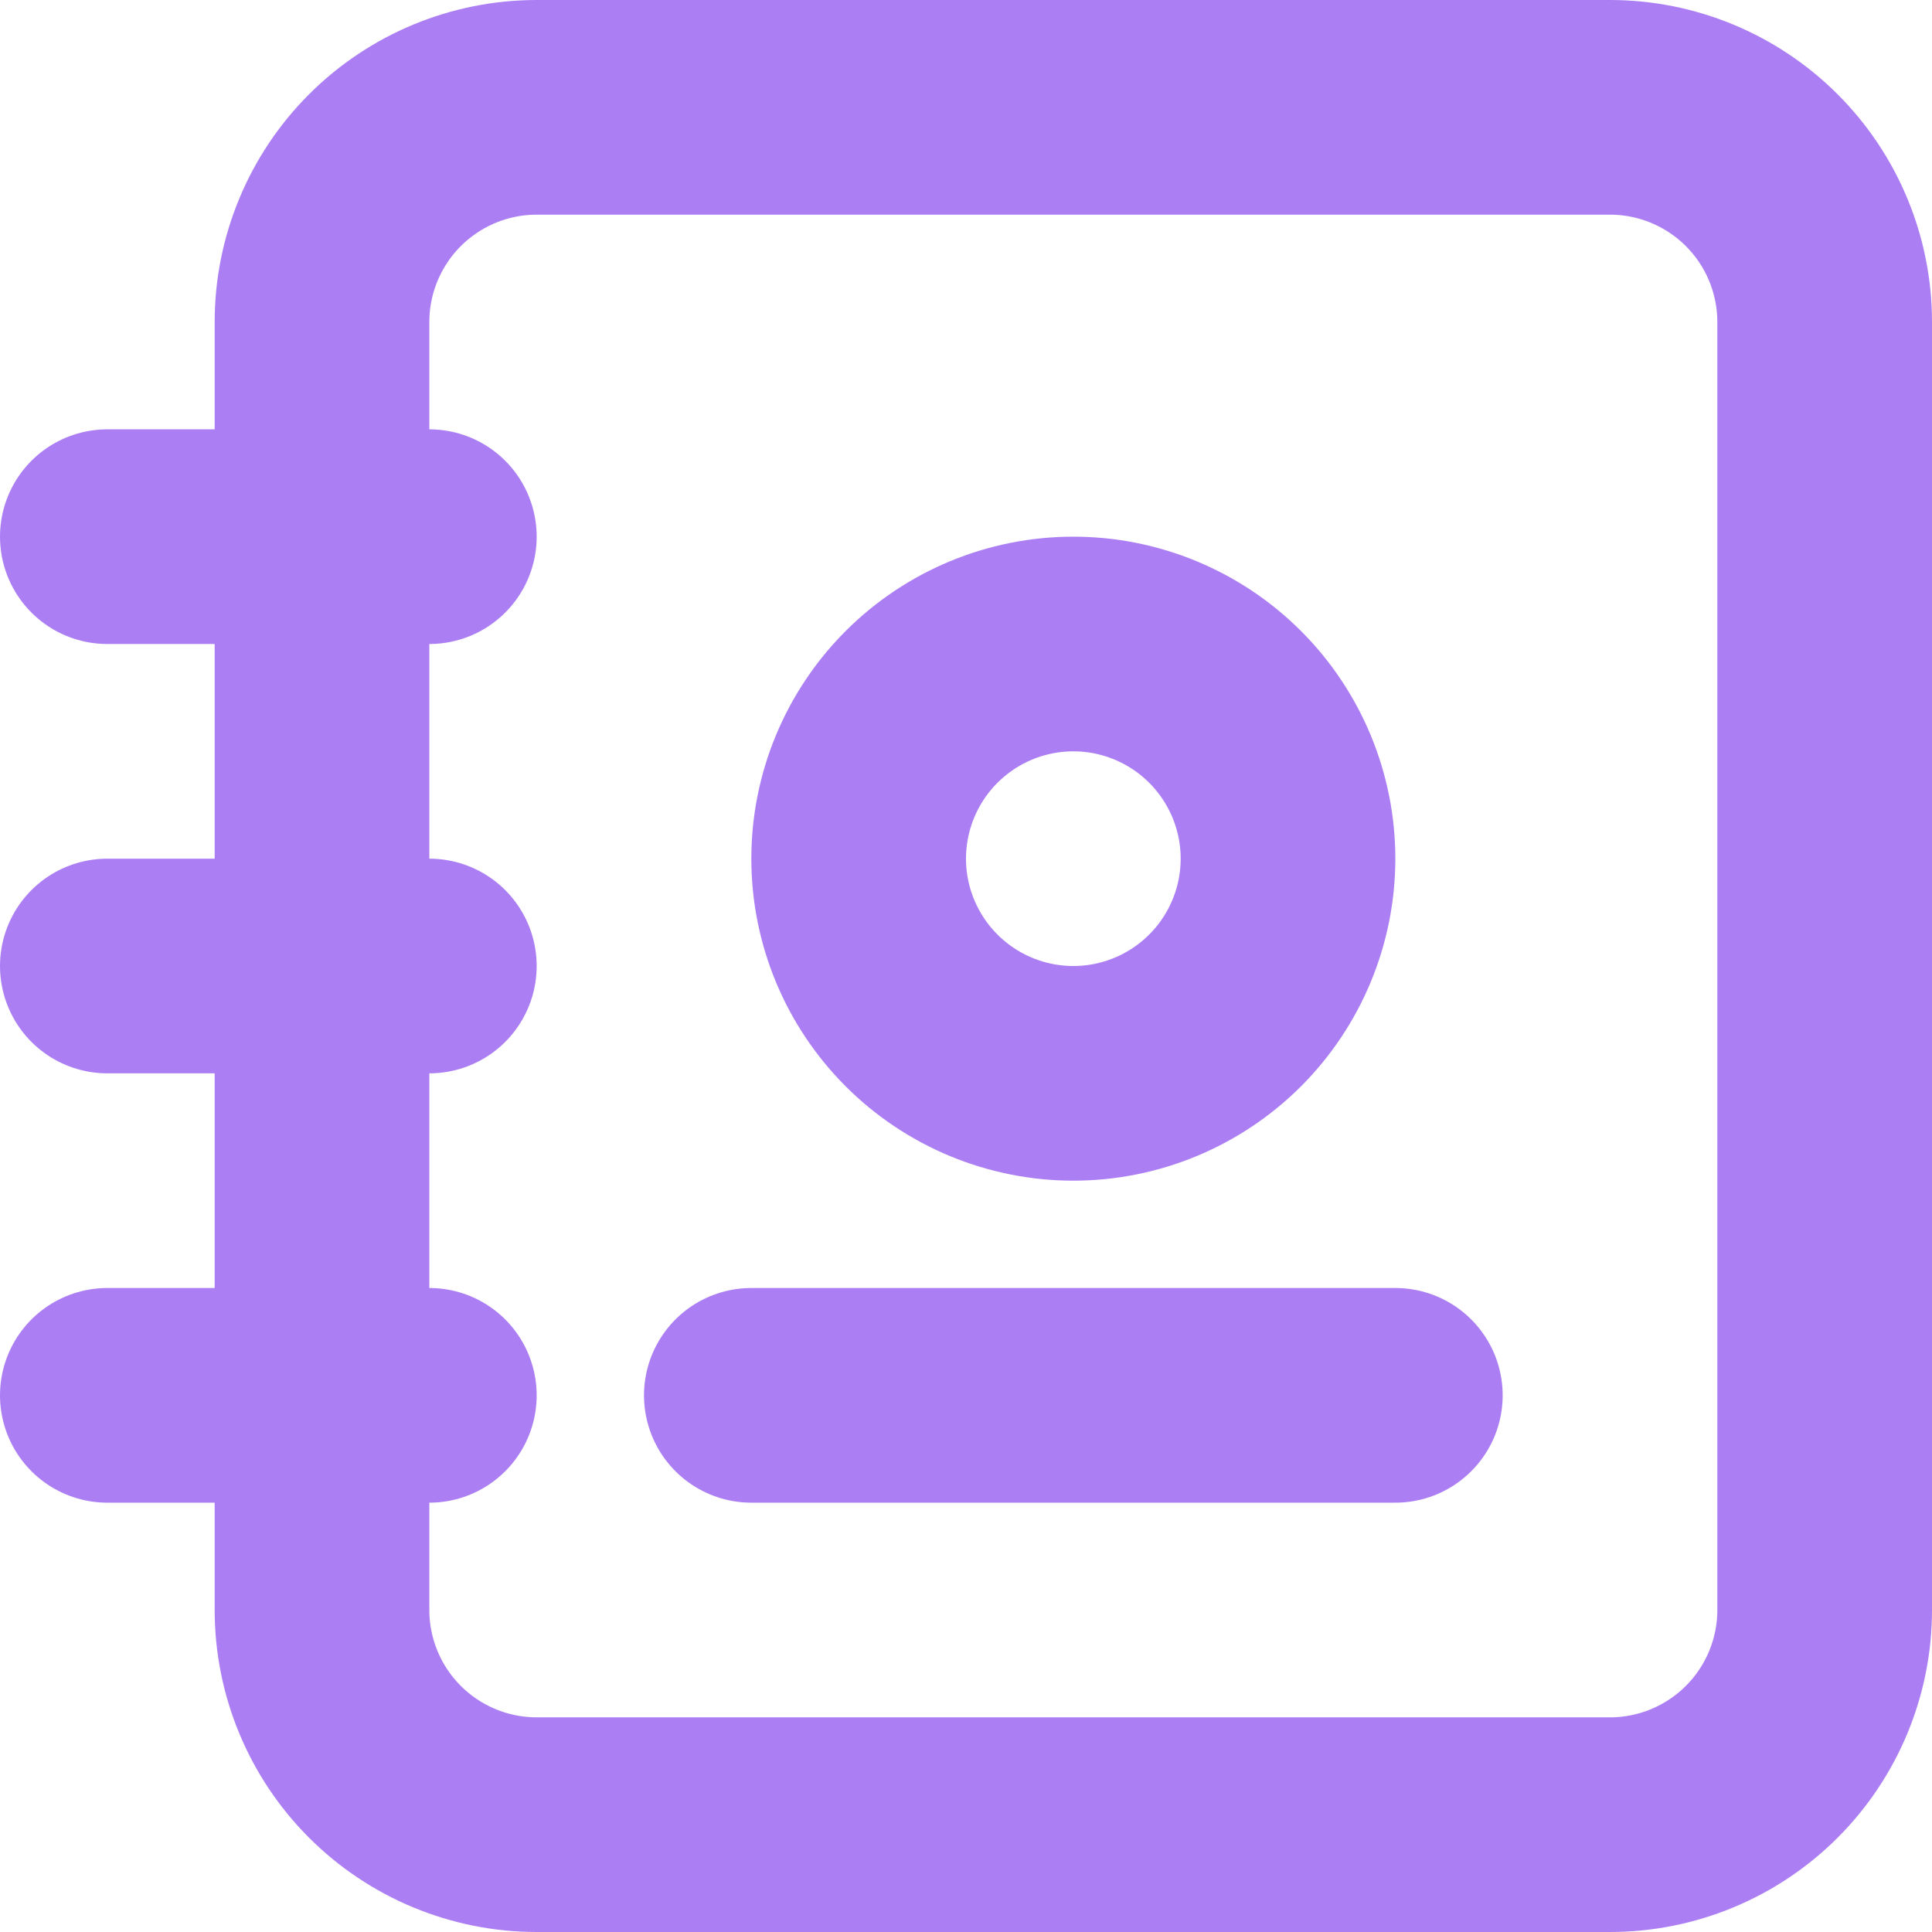
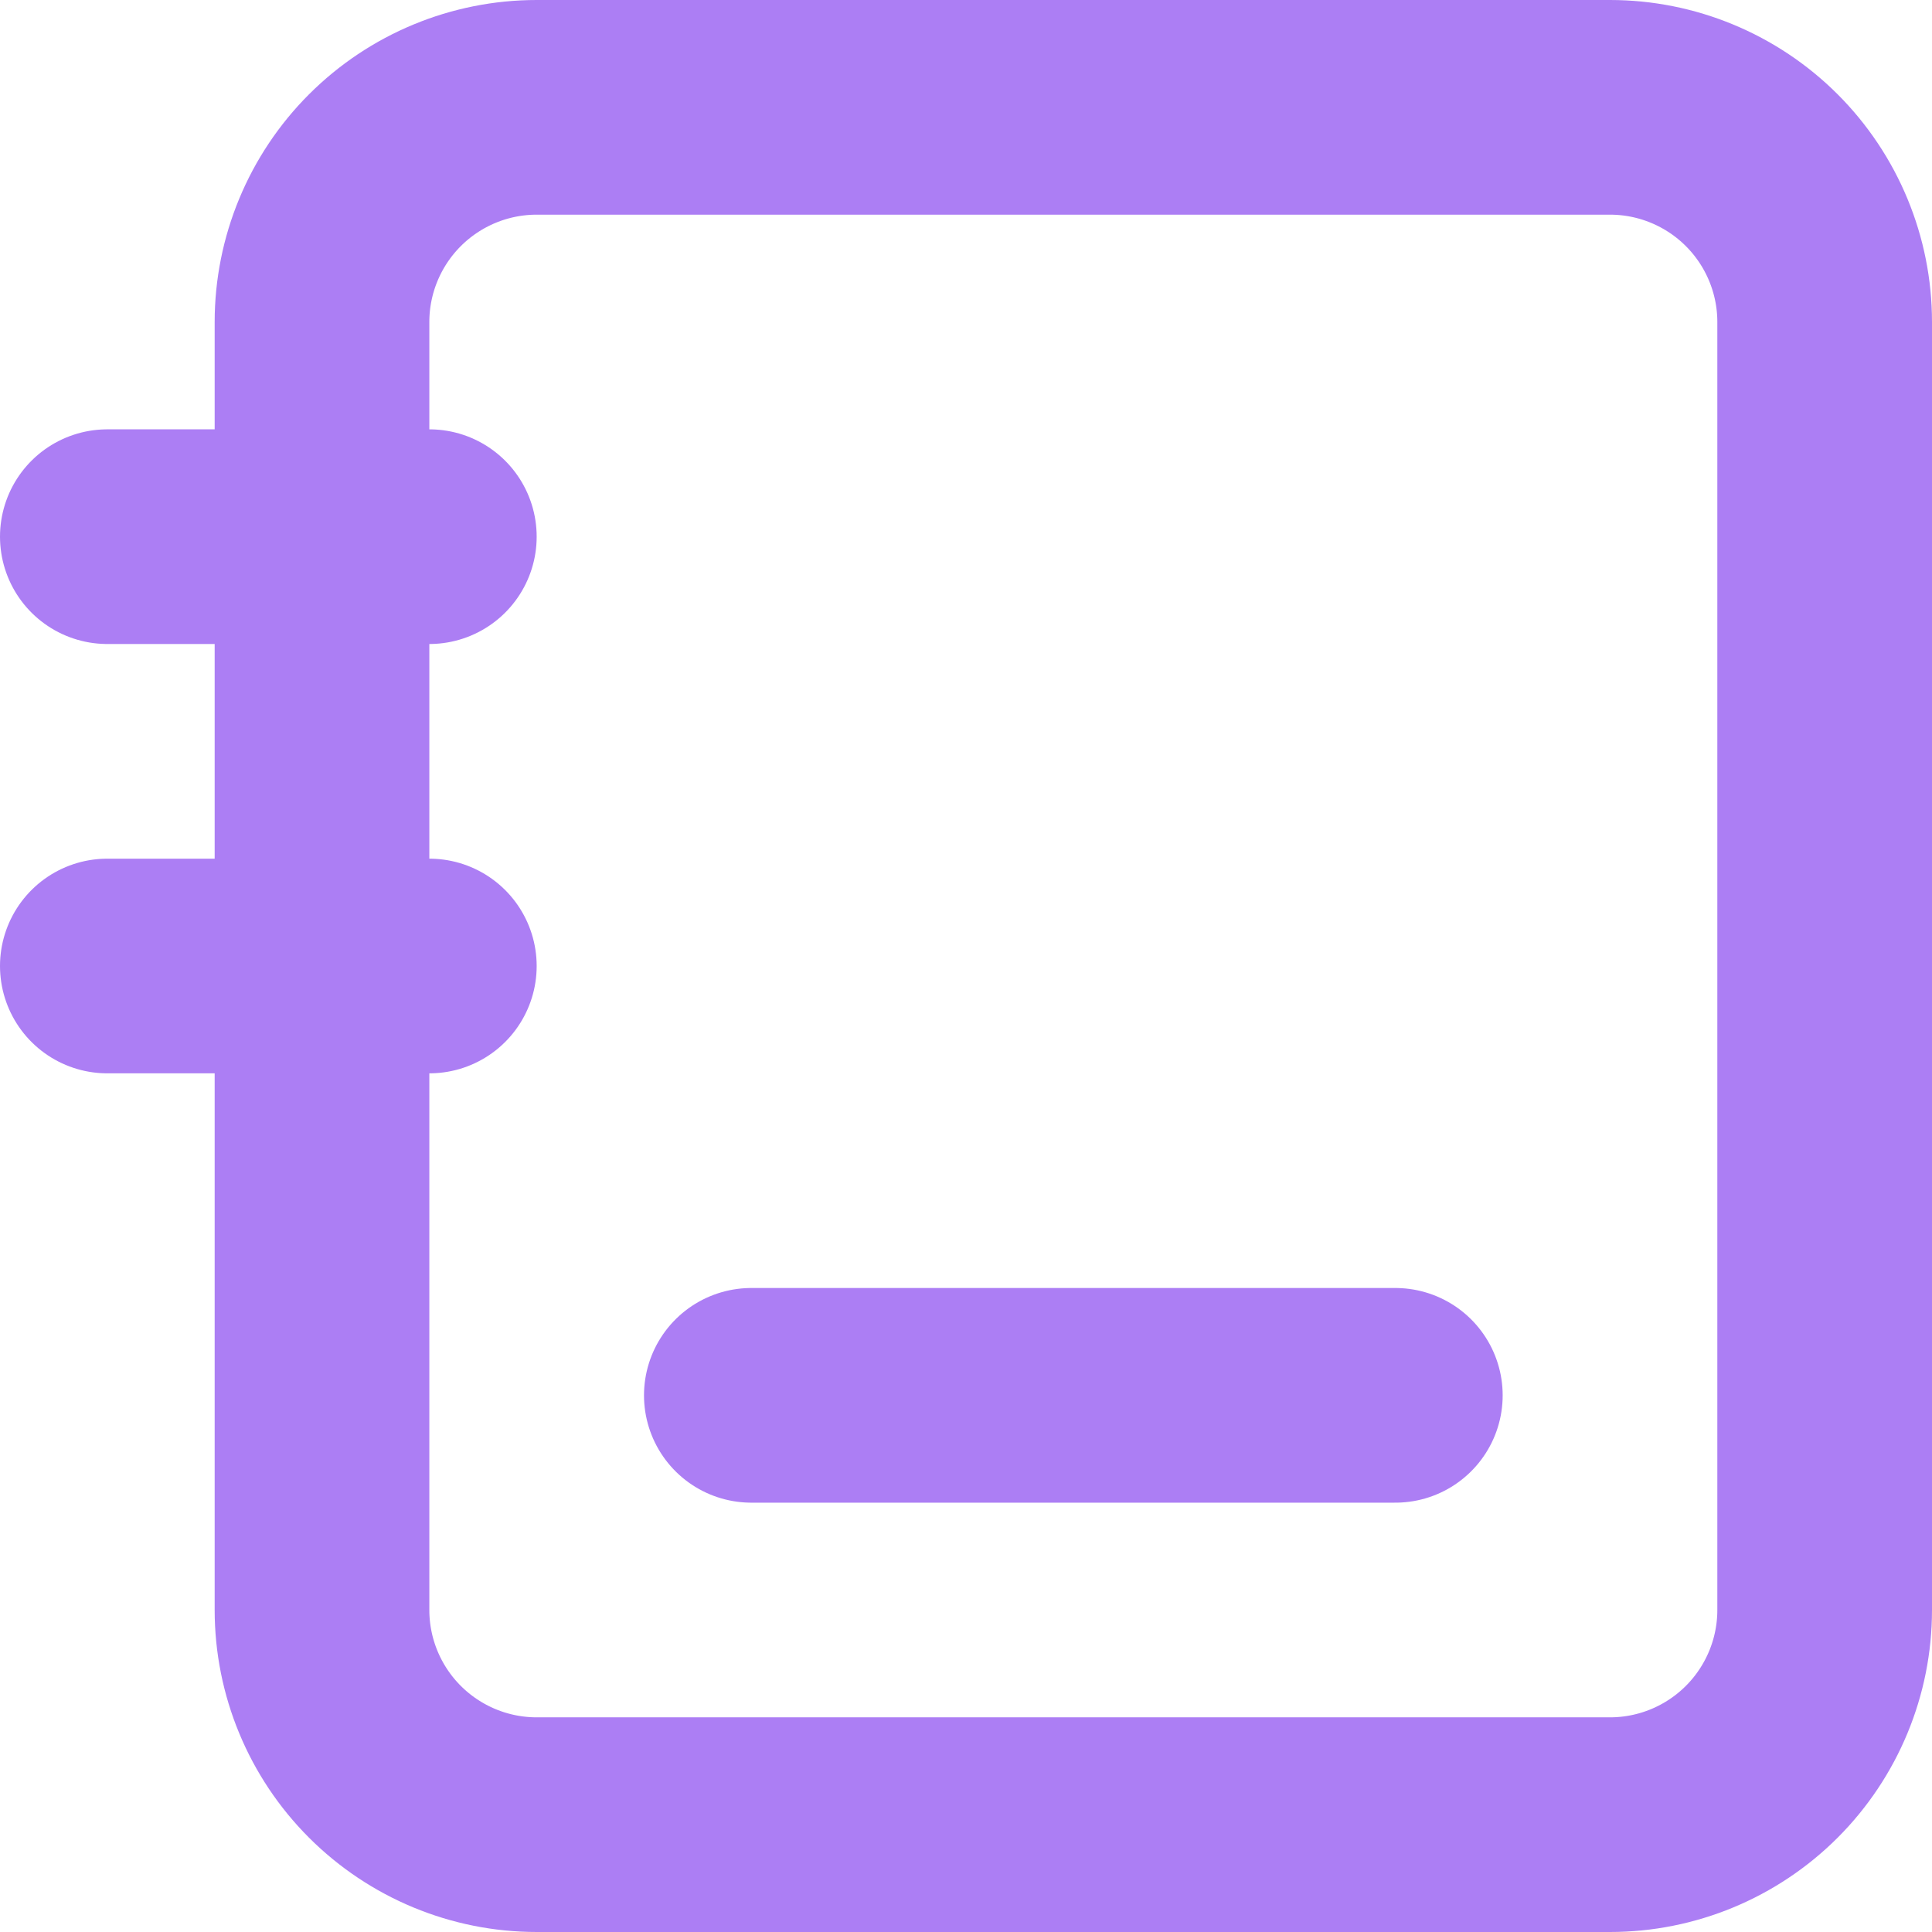
<svg xmlns="http://www.w3.org/2000/svg" width="18" height="18" viewBox="0 0 18 18" fill="none">
  <path d="M17 3V15C17 15.53 16.789 16.039 16.414 16.414C16.039 16.789 15.53 17 15 17H5C4.47 17 3.961 16.789 3.586 16.414C3.211 16.039 3 15.53 3 15V3C3 2.47 3.211 1.961 3.586 1.586C3.961 1.211 4.47 1 5 1H15C15.53 1 16.039 1.211 16.414 1.586C16.789 1.961 17 2.47 17 3Z" stroke="#AC7EF4" stroke-width="2" stroke-linecap="round" stroke-linejoin="round" />
  <path d="M7 13H13" stroke="#AC7EF4" stroke-width="2" stroke-linecap="round" stroke-linejoin="round" />
-   <path d="M8 8C8 8.53 8.211 9.039 8.586 9.414C8.961 9.789 9.47 10 10 10C10.53 10 11.039 9.789 11.414 9.414C11.789 9.039 12 8.53 12 8C12 7.47 11.789 6.961 11.414 6.586C11.039 6.211 10.53 6 10 6C9.47 6 8.961 6.211 8.586 6.586C8.211 6.961 8 7.47 8 8Z" stroke="#AC7EF4" stroke-width="2" stroke-linecap="round" stroke-linejoin="round" />
  <path d="M1 5H4" stroke="#AC7EF4" stroke-width="2" stroke-linecap="round" stroke-linejoin="round" />
  <path d="M1 9H4" stroke="#AC7EF4" stroke-width="2" stroke-linecap="round" stroke-linejoin="round" />
-   <path d="M1 13H4" stroke="#AC7EF4" stroke-width="2" stroke-linecap="round" stroke-linejoin="round" />
</svg>